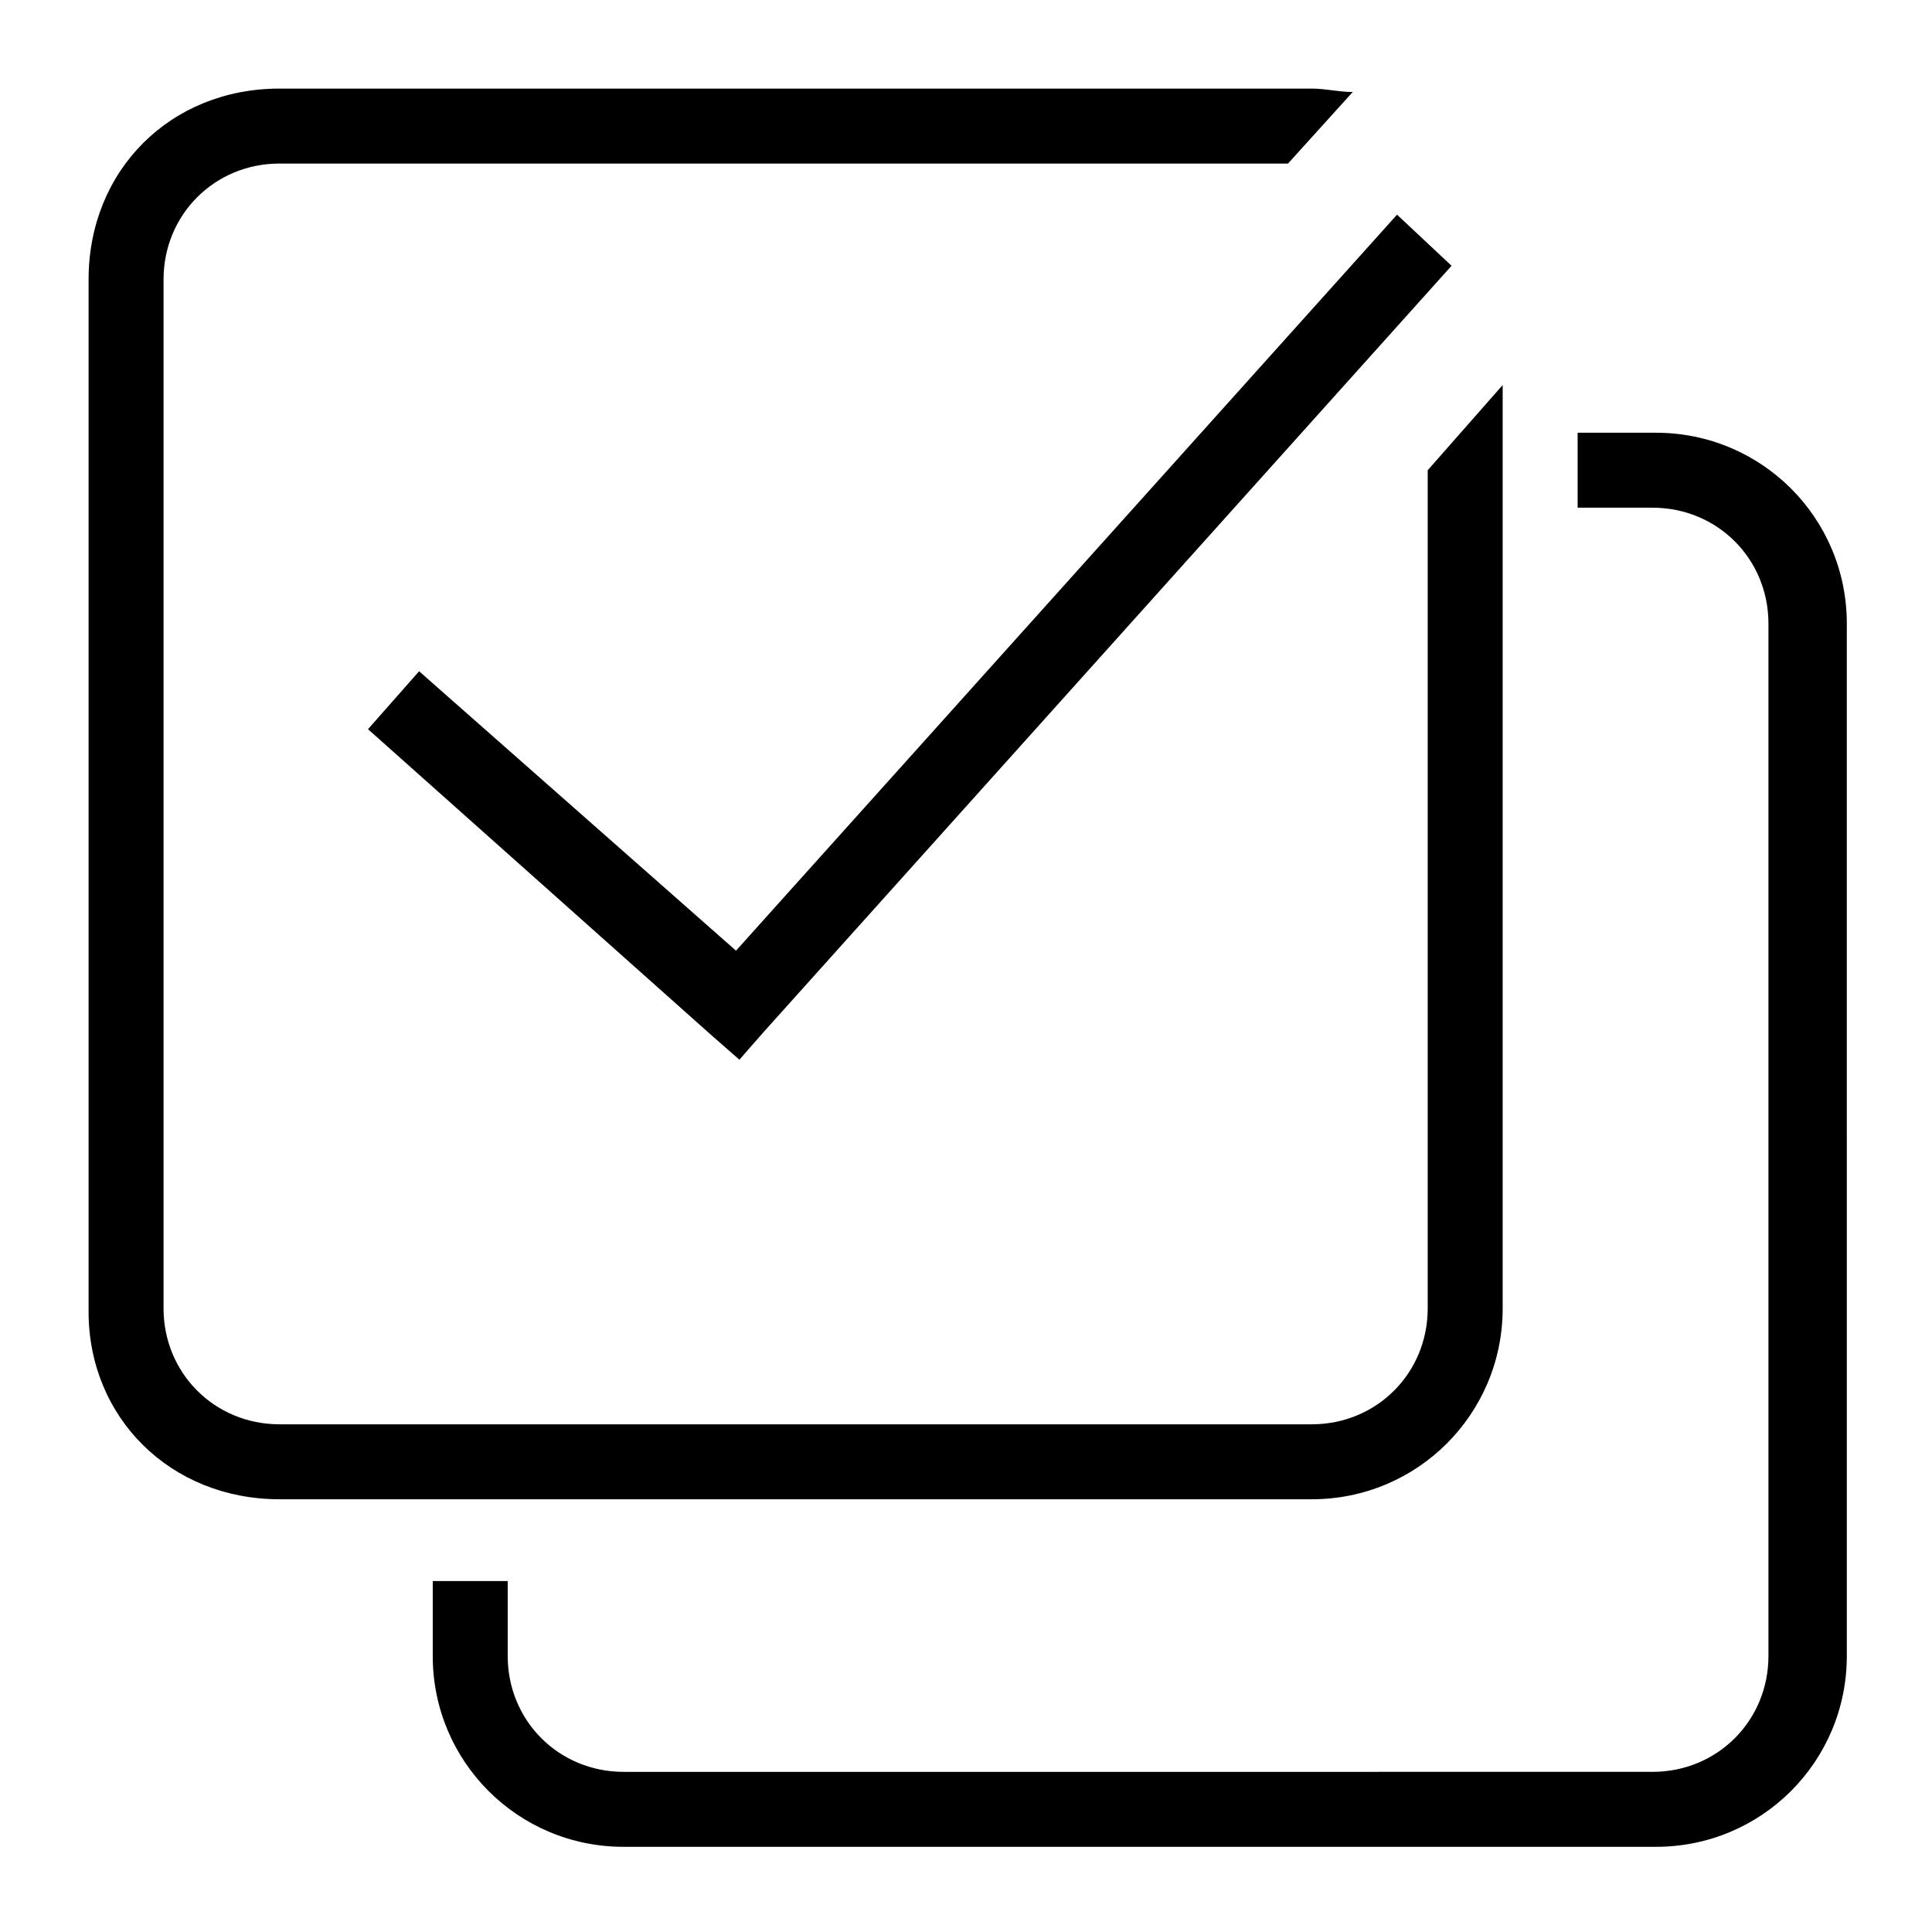
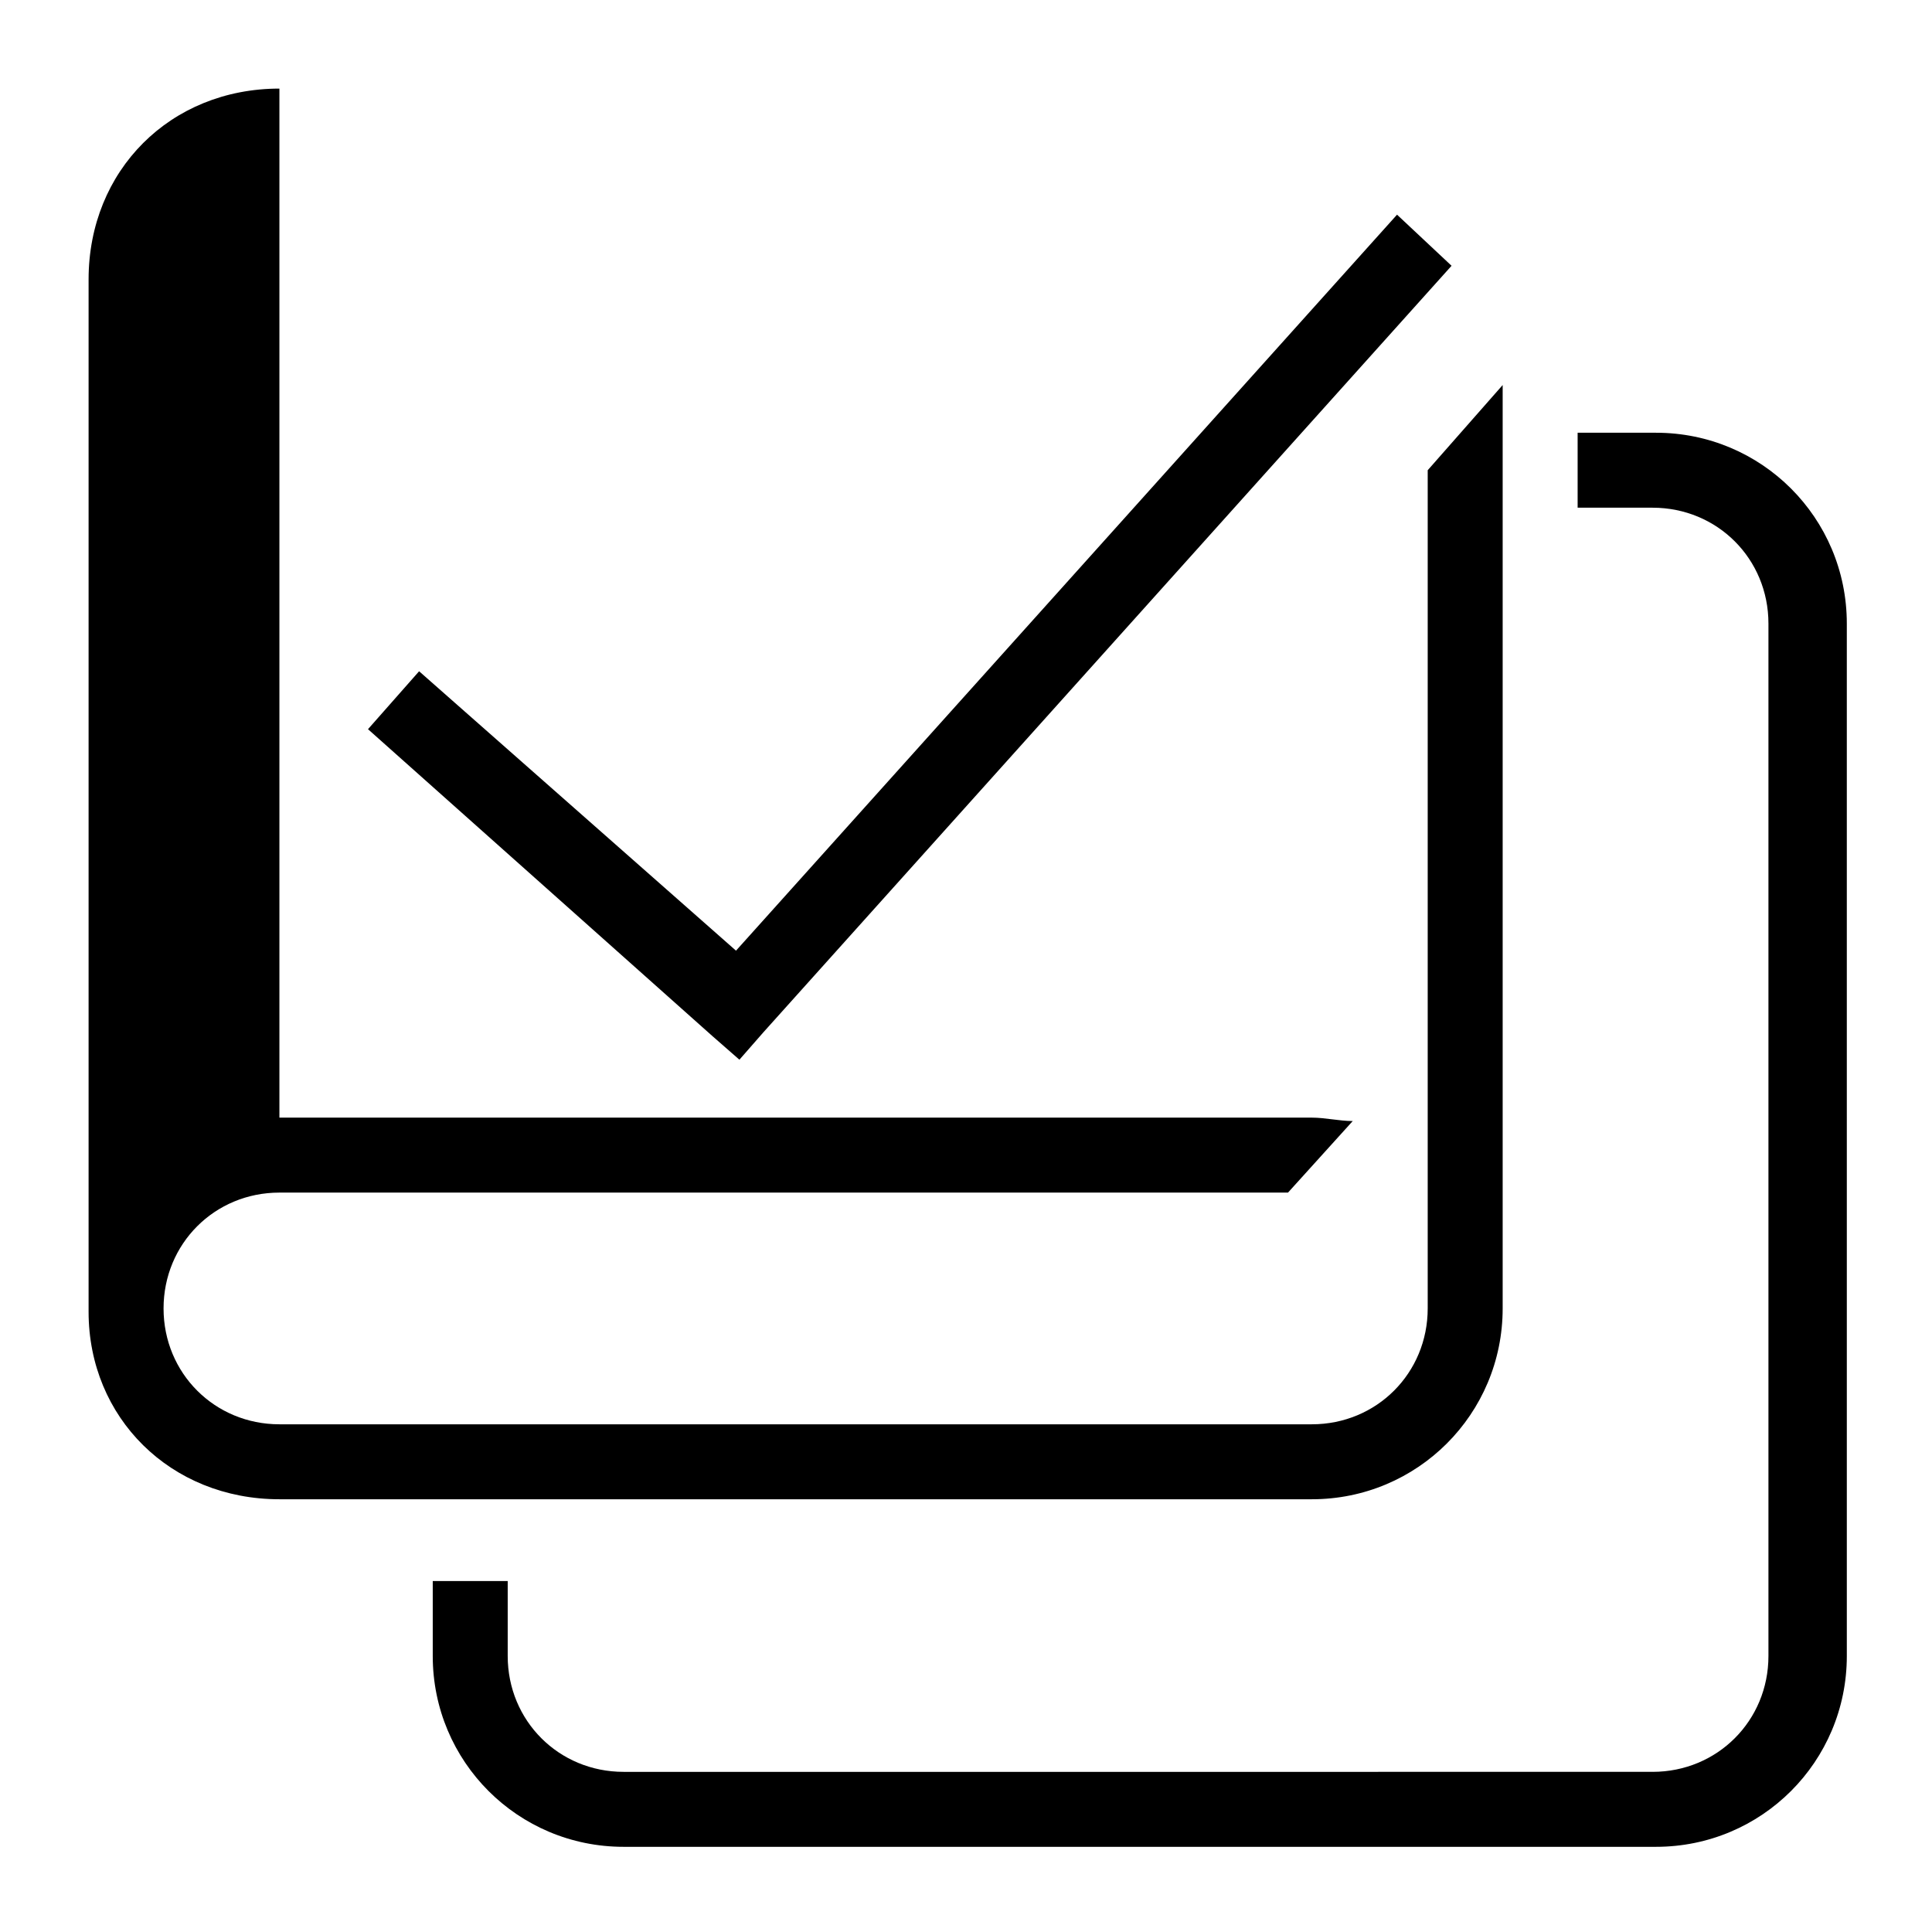
<svg xmlns="http://www.w3.org/2000/svg" version="1.1" id="Layer_1" x="0px" y="0px" viewBox="0 0 56.7 56.7" style="enable-background:new 0 0 56.7 56.7;" xml:space="preserve">
  <g>
-     <path d="M8.2,2.6C5,2.6,2.6,5,2.6,8.2v30.3C2.6,41.6,5,44,8.2,44h30.3c3.1,0,5.6-2.5,5.6-5.6V11.3l-2.2,2.5v24.6   c0,1.9-1.5,3.4-3.4,3.4H8.2c-1.9,0-3.4-1.5-3.4-3.4V8.2c0-1.9,1.5-3.4,3.4-3.4h29.6l1.9-2.1c-0.4,0-0.8-0.1-1.2-0.1H8.2z M41,6.3   L21.6,27.9l-9.3-8.2l-1.5,1.7l10.1,9l0.8,0.7l0.7-0.8L42.6,7.8L41,6.3z M46.3,12.7v2.2h2.2c1.9,0,3.4,1.5,3.4,3.4v30.3   c0,1.9-1.5,3.4-3.4,3.4H18.3c-1.9,0-3.4-1.5-3.4-3.4v-2.2h-2.2v2.2c0,3.1,2.5,5.6,5.6,5.6h30.3c3.1,0,5.6-2.5,5.6-5.6V18.3   c0-3.1-2.5-5.6-5.6-5.6H46.3z M46.3,12.7" />
+     <path d="M8.2,2.6C5,2.6,2.6,5,2.6,8.2v30.3C2.6,41.6,5,44,8.2,44h30.3c3.1,0,5.6-2.5,5.6-5.6V11.3l-2.2,2.5v24.6   c0,1.9-1.5,3.4-3.4,3.4H8.2c-1.9,0-3.4-1.5-3.4-3.4c0-1.9,1.5-3.4,3.4-3.4h29.6l1.9-2.1c-0.4,0-0.8-0.1-1.2-0.1H8.2z M41,6.3   L21.6,27.9l-9.3-8.2l-1.5,1.7l10.1,9l0.8,0.7l0.7-0.8L42.6,7.8L41,6.3z M46.3,12.7v2.2h2.2c1.9,0,3.4,1.5,3.4,3.4v30.3   c0,1.9-1.5,3.4-3.4,3.4H18.3c-1.9,0-3.4-1.5-3.4-3.4v-2.2h-2.2v2.2c0,3.1,2.5,5.6,5.6,5.6h30.3c3.1,0,5.6-2.5,5.6-5.6V18.3   c0-3.1-2.5-5.6-5.6-5.6H46.3z M46.3,12.7" />
  </g>
</svg>